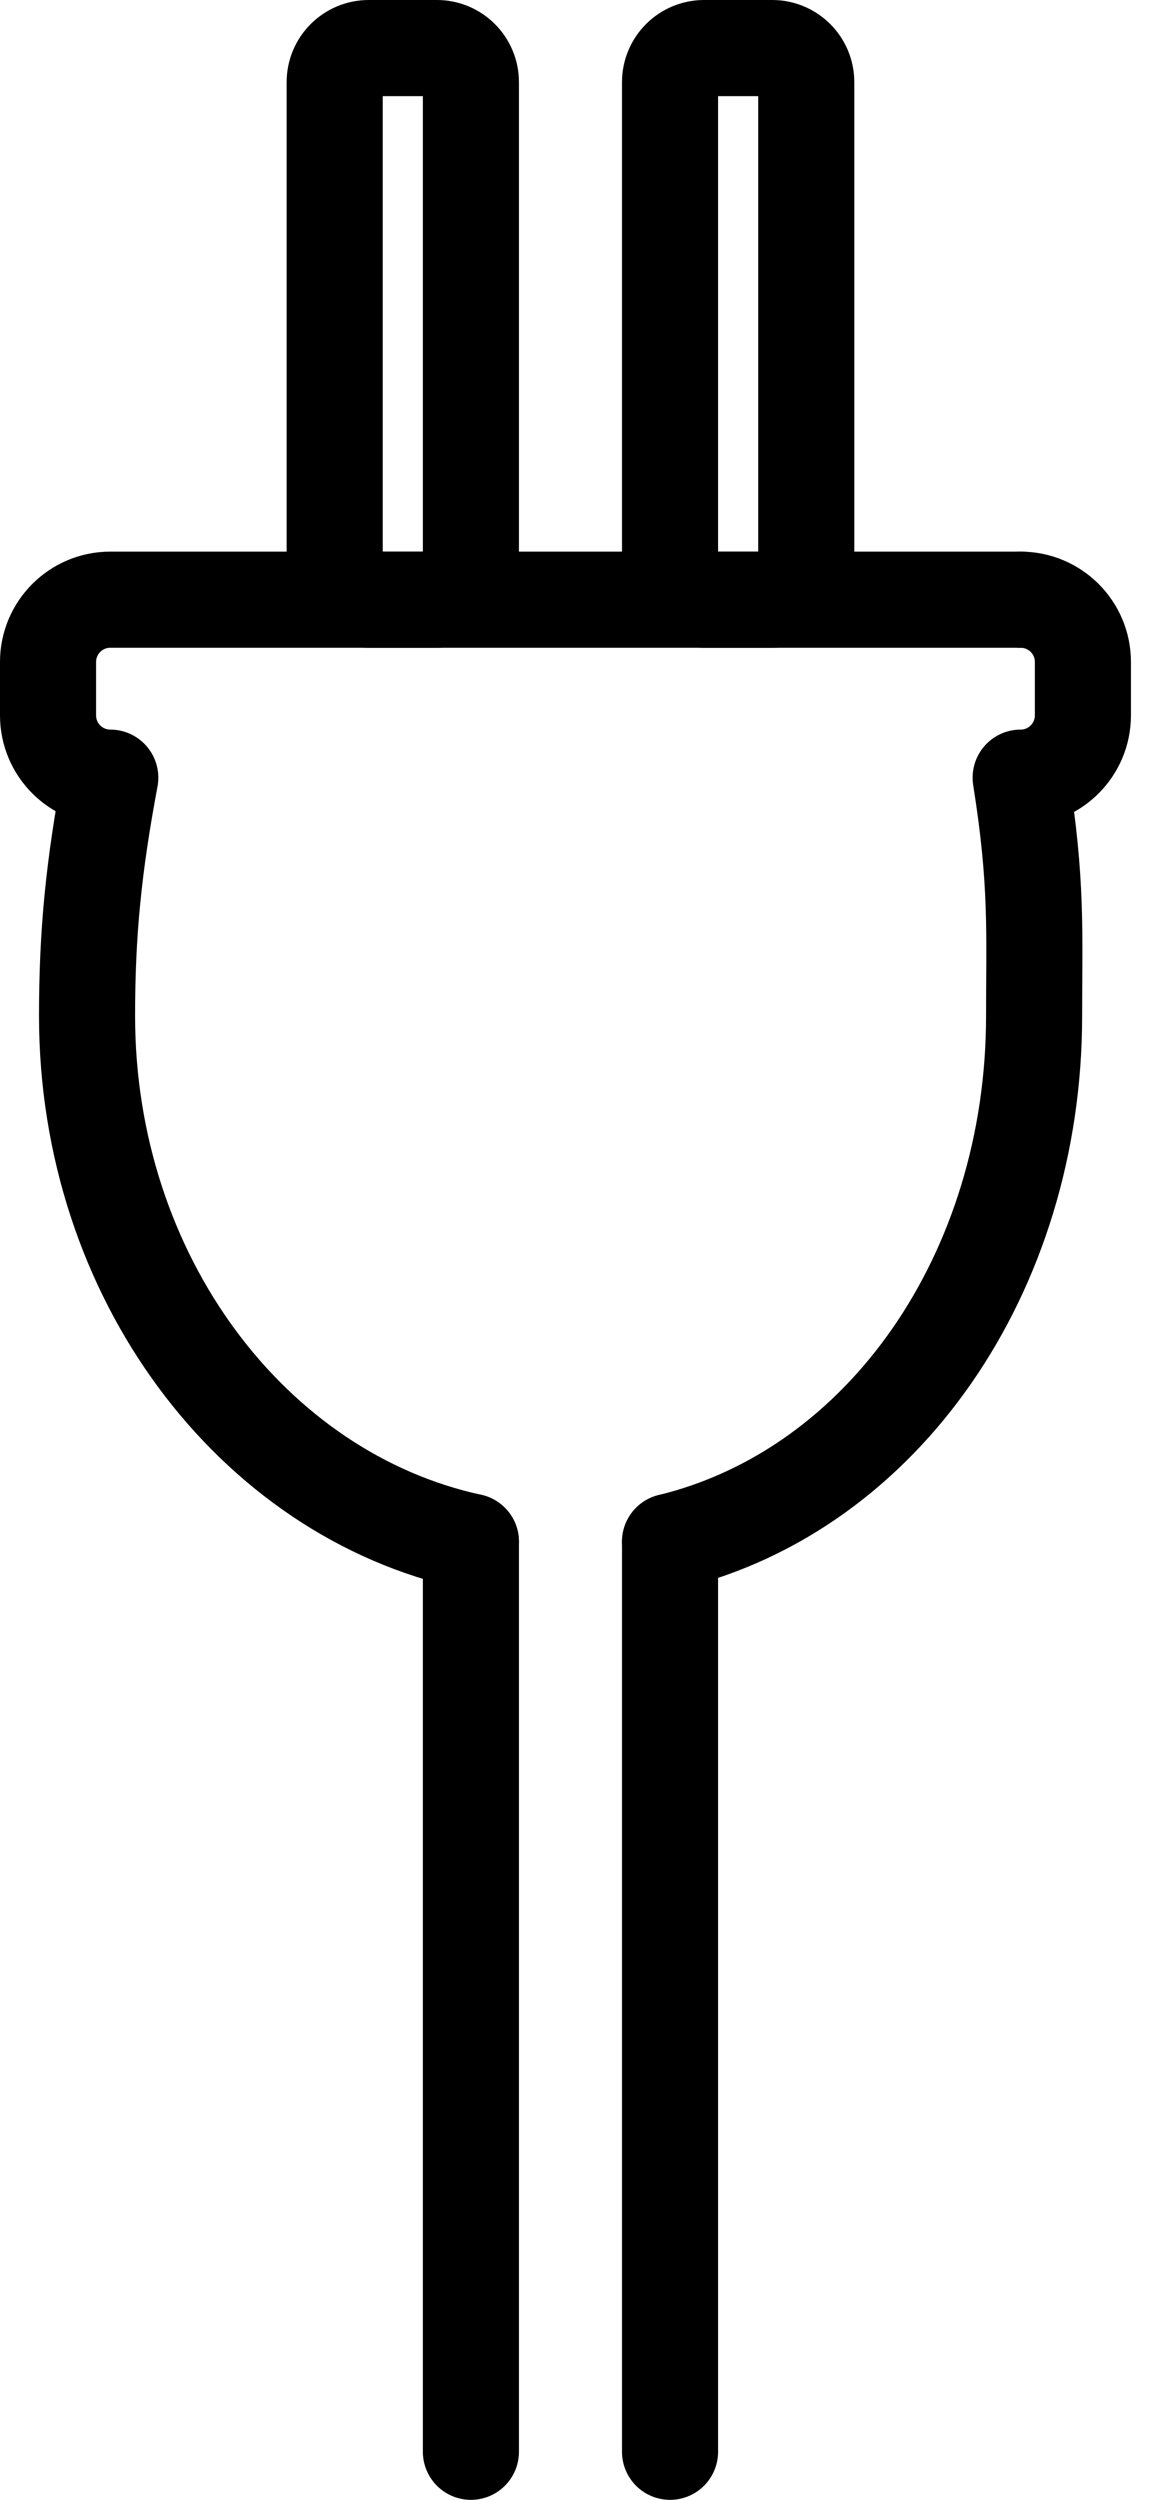
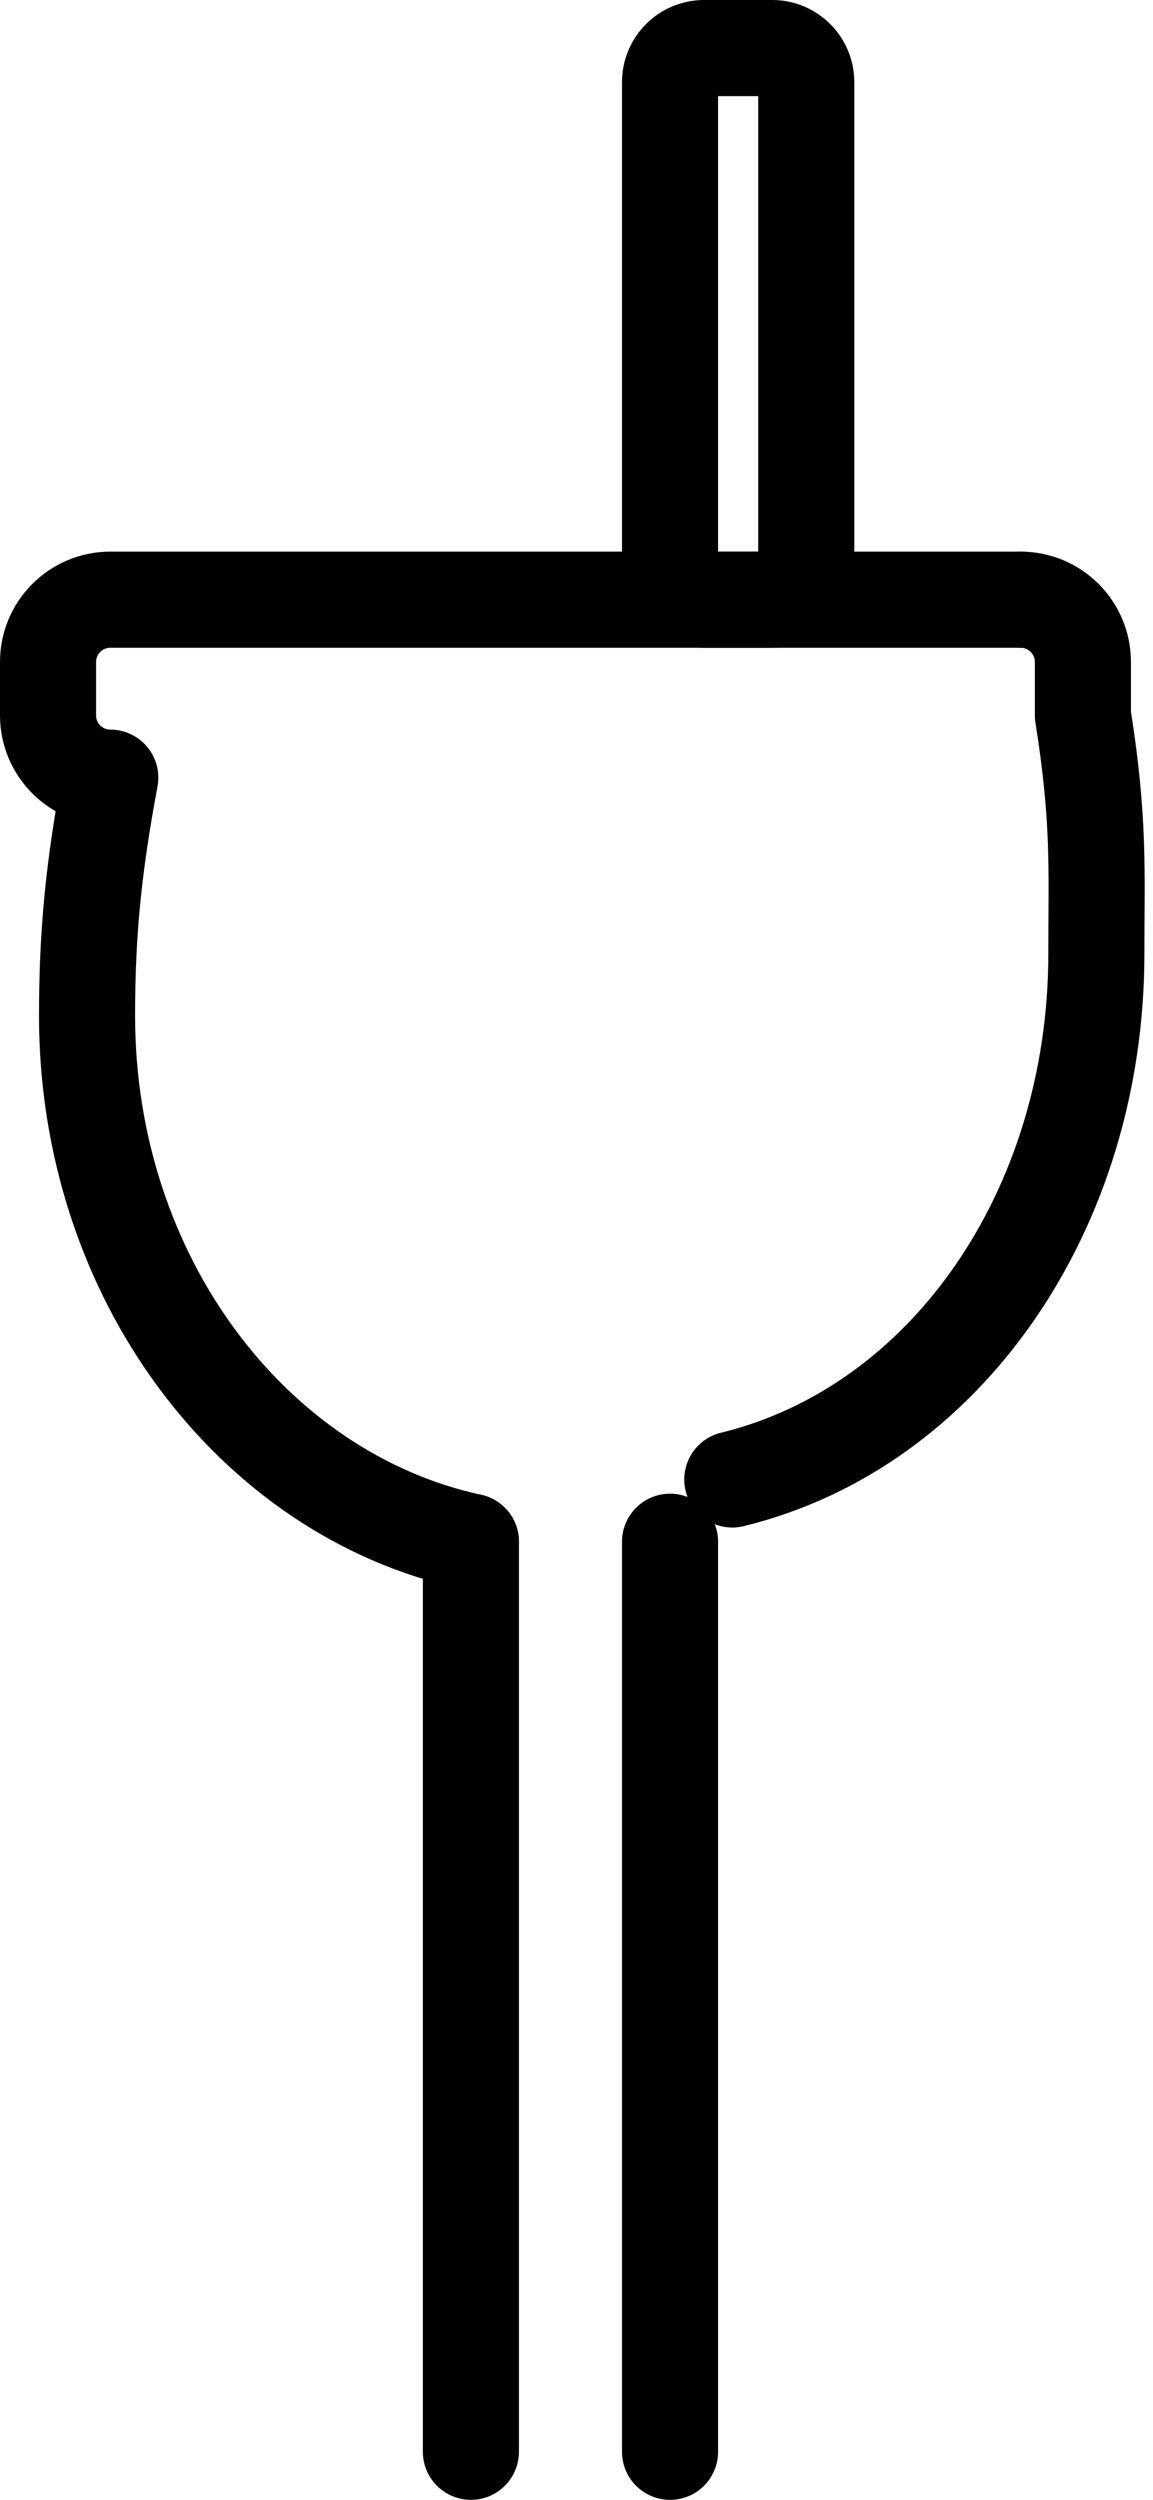
<svg xmlns="http://www.w3.org/2000/svg" width="100%" height="100%" viewBox="0 0 48 104" version="1.1" xml:space="preserve" style="fill-rule:evenodd;clip-rule:evenodd;stroke-linecap:round;stroke-linejoin:round;stroke-miterlimit:1.5;">
  <g>
-     <path d="M42.49,24.949c1.43,0 2.592,1.161 2.592,2.591l0,2.221c0,1.431 -1.162,2.592 -2.592,2.592c0.699,4.38 0.56,6.466 0.56,9.911c0,10.679 -6.275,19.713 -15.156,21.877" style="fill:none;stroke:#000;stroke-width:4px;" />
+     <path d="M42.49,24.949c1.43,0 2.592,1.161 2.592,2.591l0,2.221c0.699,4.38 0.56,6.466 0.56,9.911c0,10.679 -6.275,19.713 -15.156,21.877" style="fill:none;stroke:#000;stroke-width:4px;" />
    <path d="M19.604,64.141c-9.098,-1.974 -15.98,-11.024 -15.98,-21.877c0,-3.445 0.269,-6.184 0.967,-9.911c-1.43,0 -2.591,-1.161 -2.591,-2.592l0,-2.221c0,-1.43 1.161,-2.591 2.591,-2.591l37.899,0" style="fill:none;stroke:#000;stroke-width:4px;" />
-     <path d="M19.604,3.418c0,-0.783 -0.635,-1.418 -1.418,-1.418l-2.835,0c-0.783,0 -1.418,0.635 -1.418,1.418l0,20.113c0,0.782 0.635,1.418 1.418,1.418l2.835,0c0.783,0 1.418,-0.636 1.418,-1.418l0,-20.113Z" style="fill:none;stroke:#000;stroke-width:4px;" />
    <path d="M33.565,3.418c0,-0.783 -0.635,-1.418 -1.418,-1.418l-2.835,0c-0.783,0 -1.418,0.635 -1.418,1.418l0,20.113c0,0.782 0.635,1.418 1.418,1.418l2.835,0c0.783,0 1.418,-0.636 1.418,-1.418l0,-20.113Z" style="fill:none;stroke:#000;stroke-width:4px;" />
    <path d="M19.604,64.141l0,37.859" style="fill:none;stroke:#000;stroke-width:4px;" />
    <path d="M27.894,102l0,-37.859" style="fill:none;stroke:#000;stroke-width:4px;" />
  </g>
</svg>